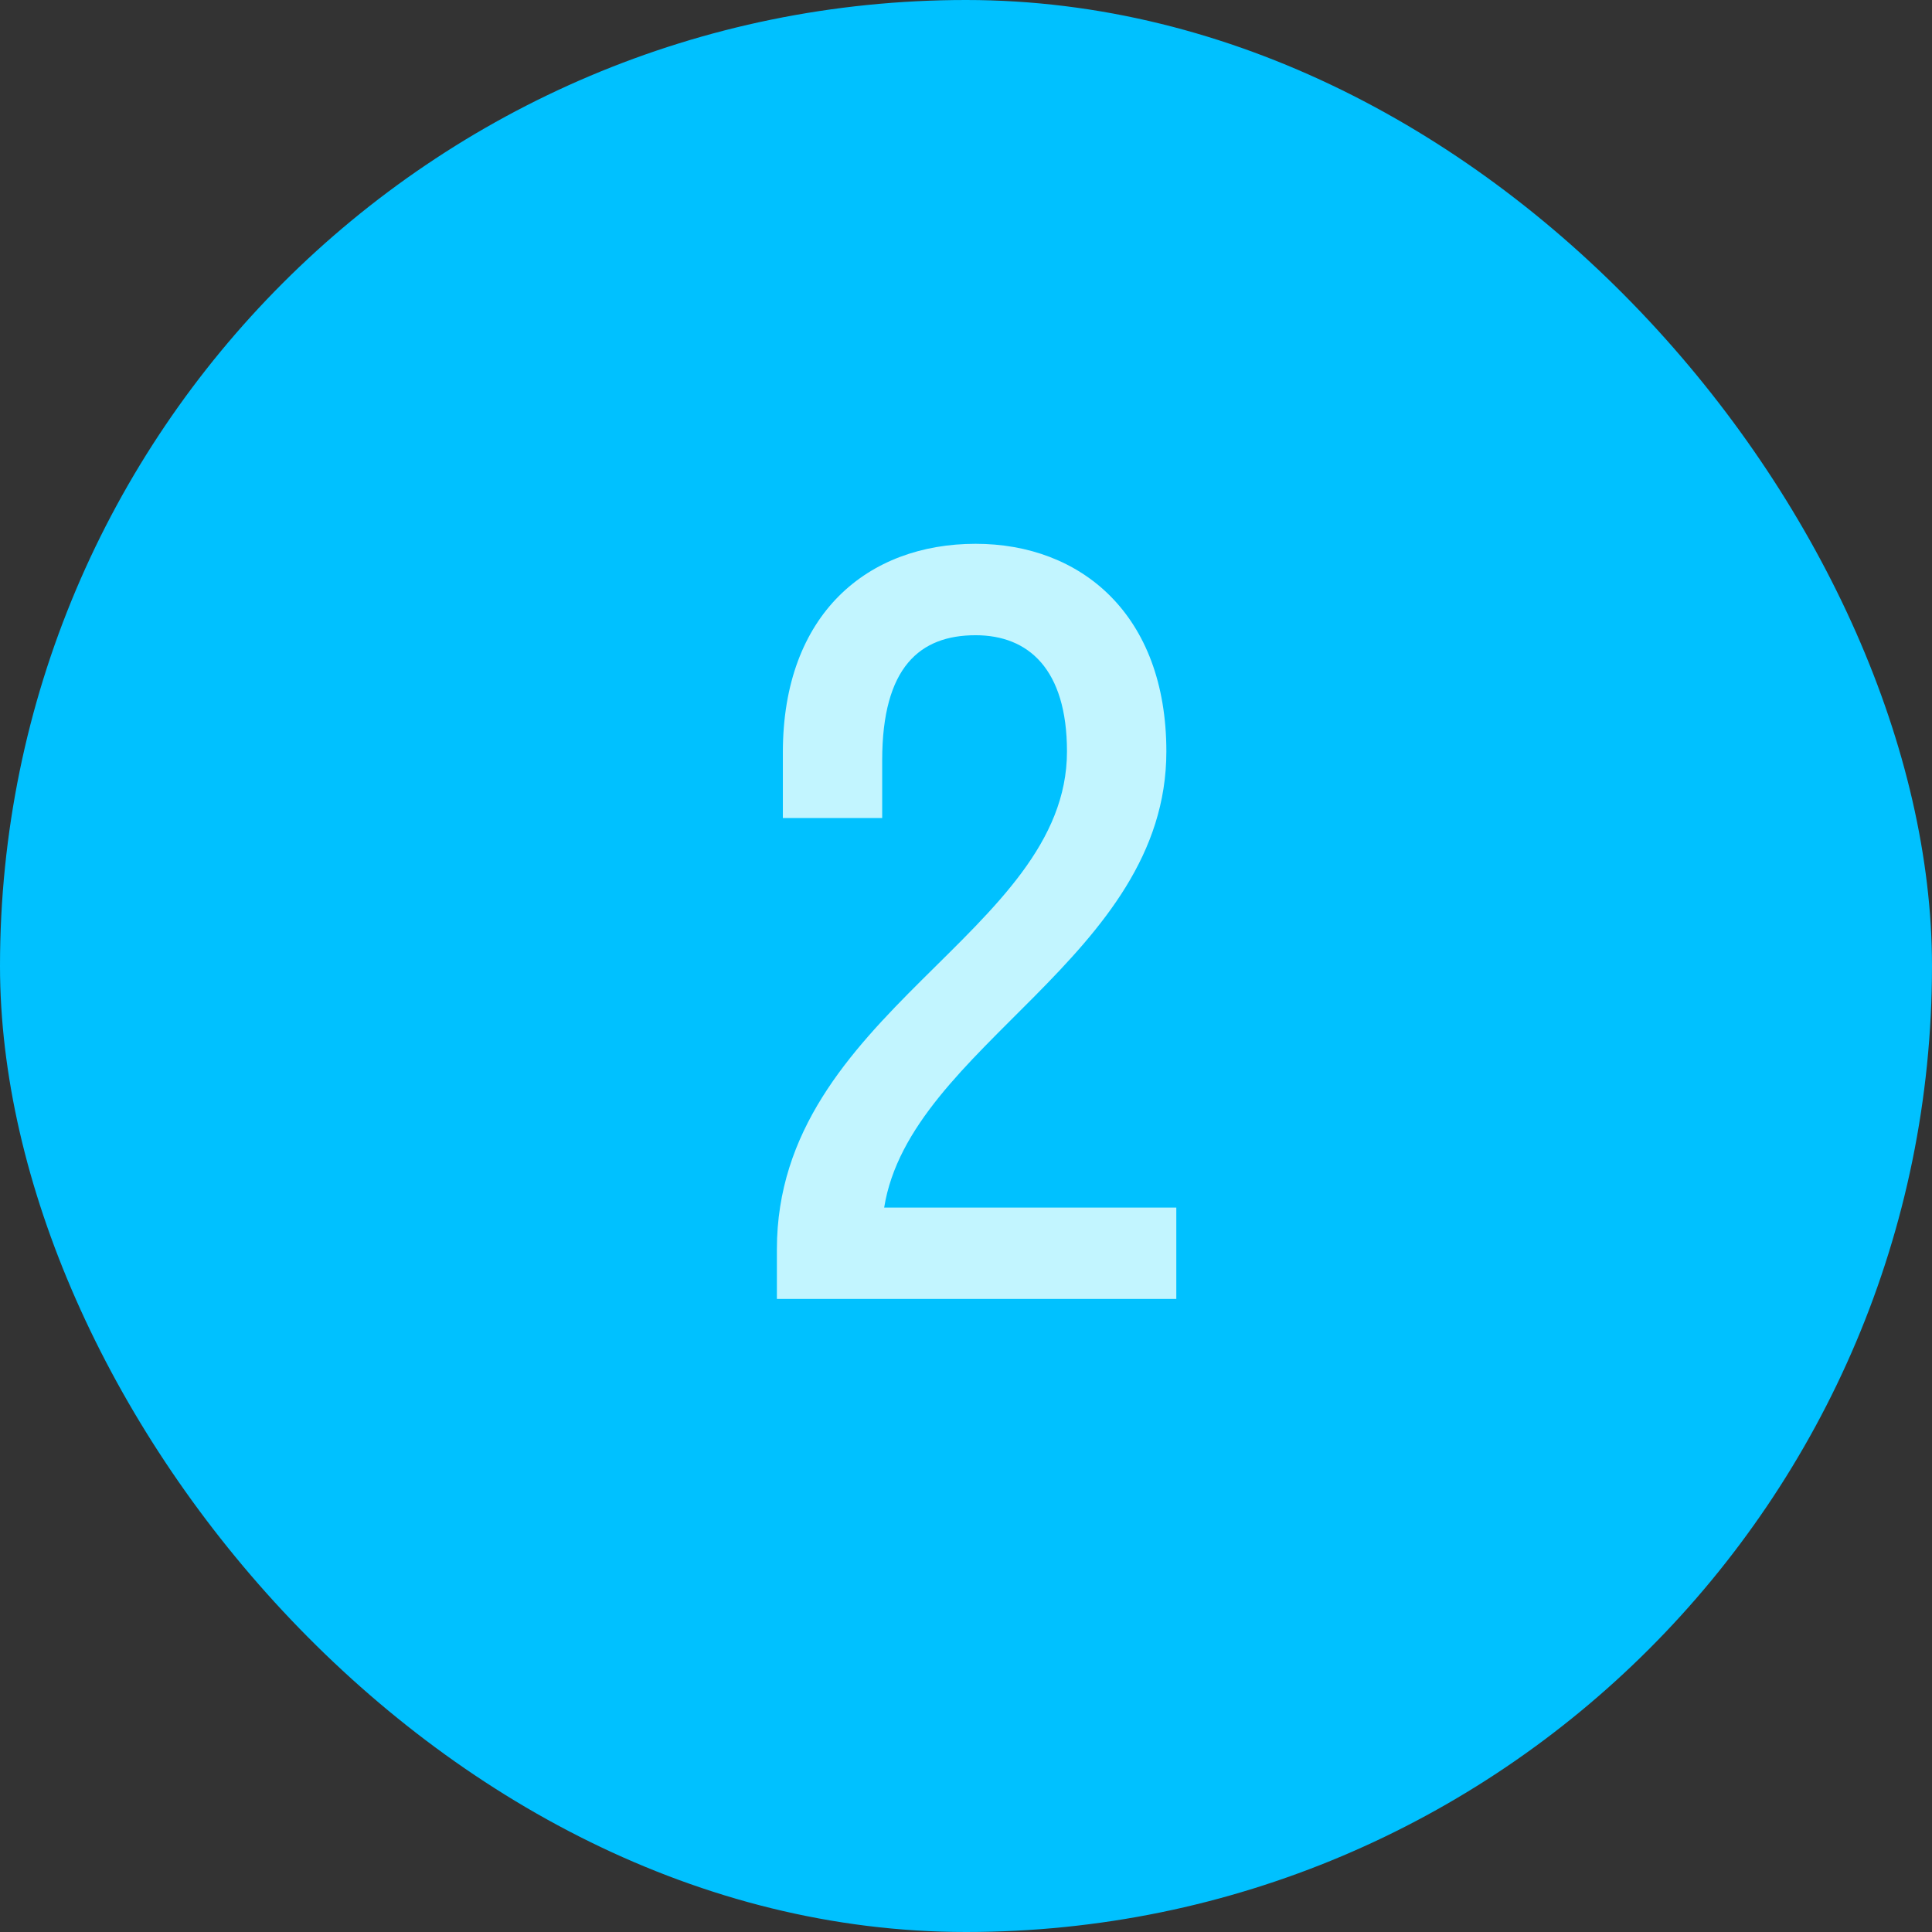
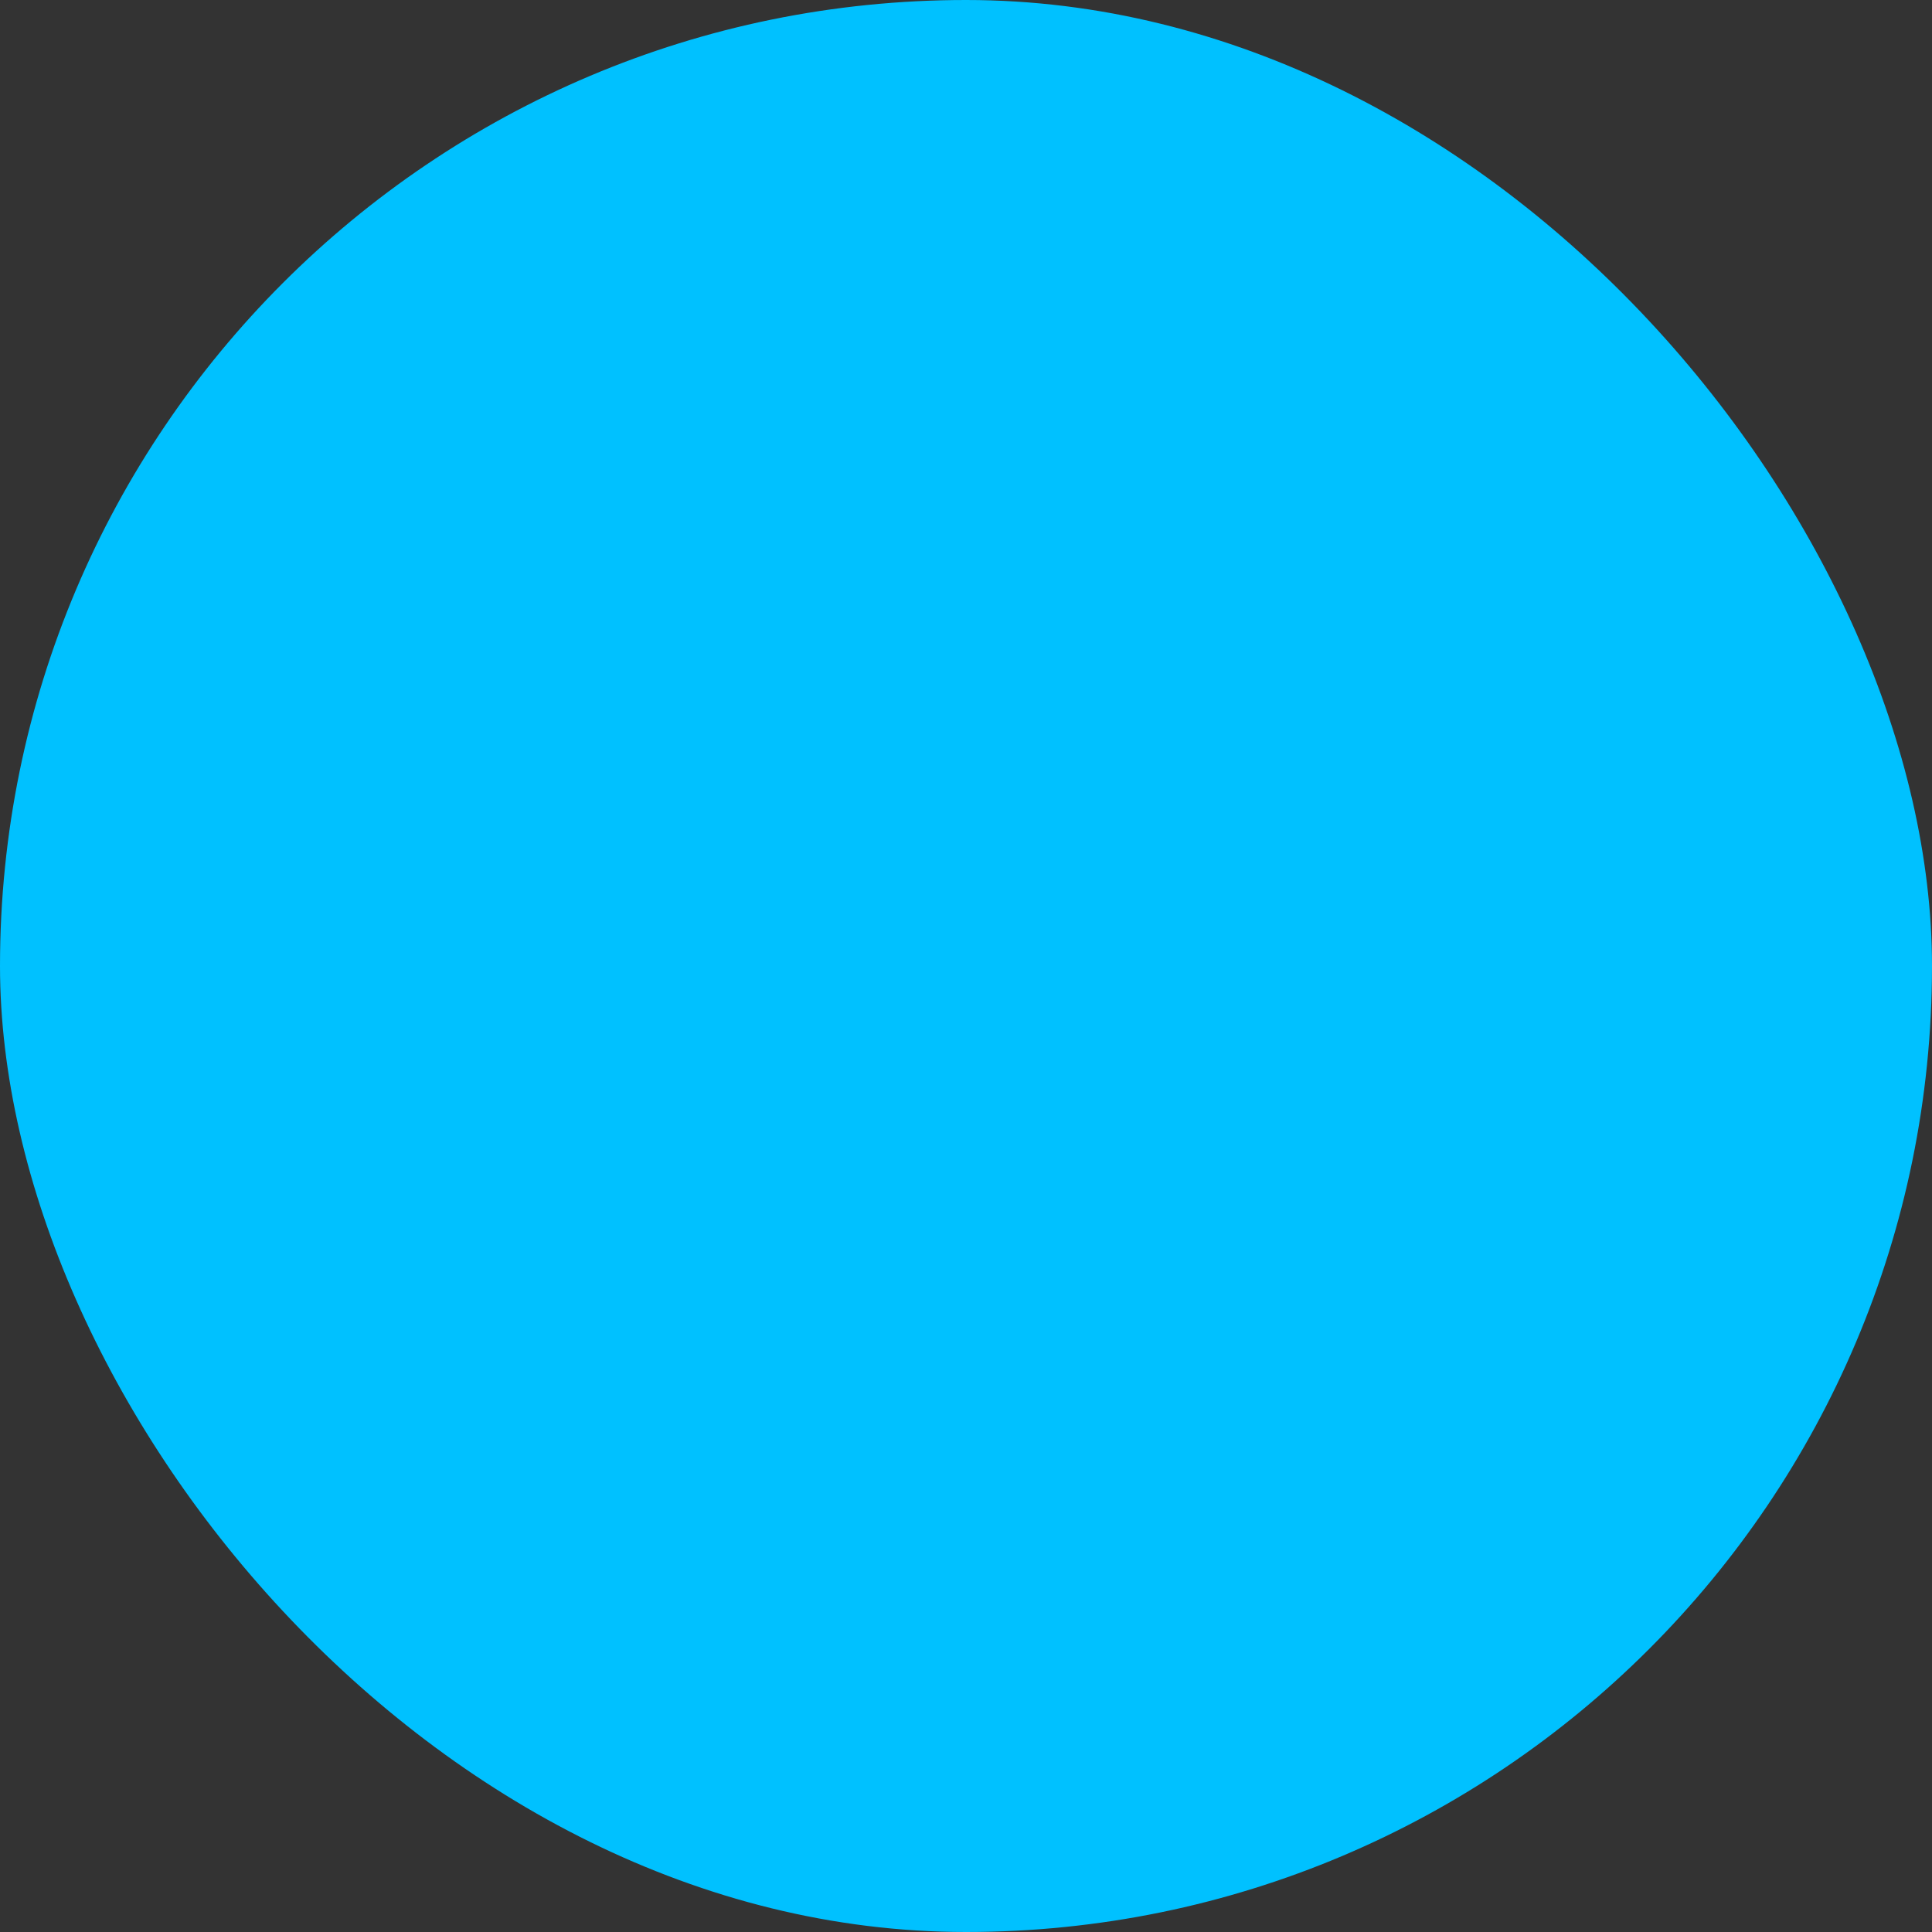
<svg xmlns="http://www.w3.org/2000/svg" width="34" height="34" viewBox="0 0 34 34" fill="none">
  <rect x="0" y="0" width="34" height="34" fill="#333333" stroke="none" />
  <rect width="34" height="34" rx="17" fill="#00C1FF" />
-   <path d="M20.526 13.225C20.526 16.844 16.015 18.401 15.56 21.251H20.701V22.859H13.672V21.985C13.672 17.823 18.777 16.425 18.777 13.225C18.777 11.773 18.096 11.179 17.169 11.179C16.189 11.179 15.525 11.739 15.525 13.382V14.396H13.777V13.242C13.777 10.794 15.28 9.57 17.169 9.57C19.022 9.57 20.526 10.812 20.526 13.225Z" fill="#C2F5FF" />
</svg>